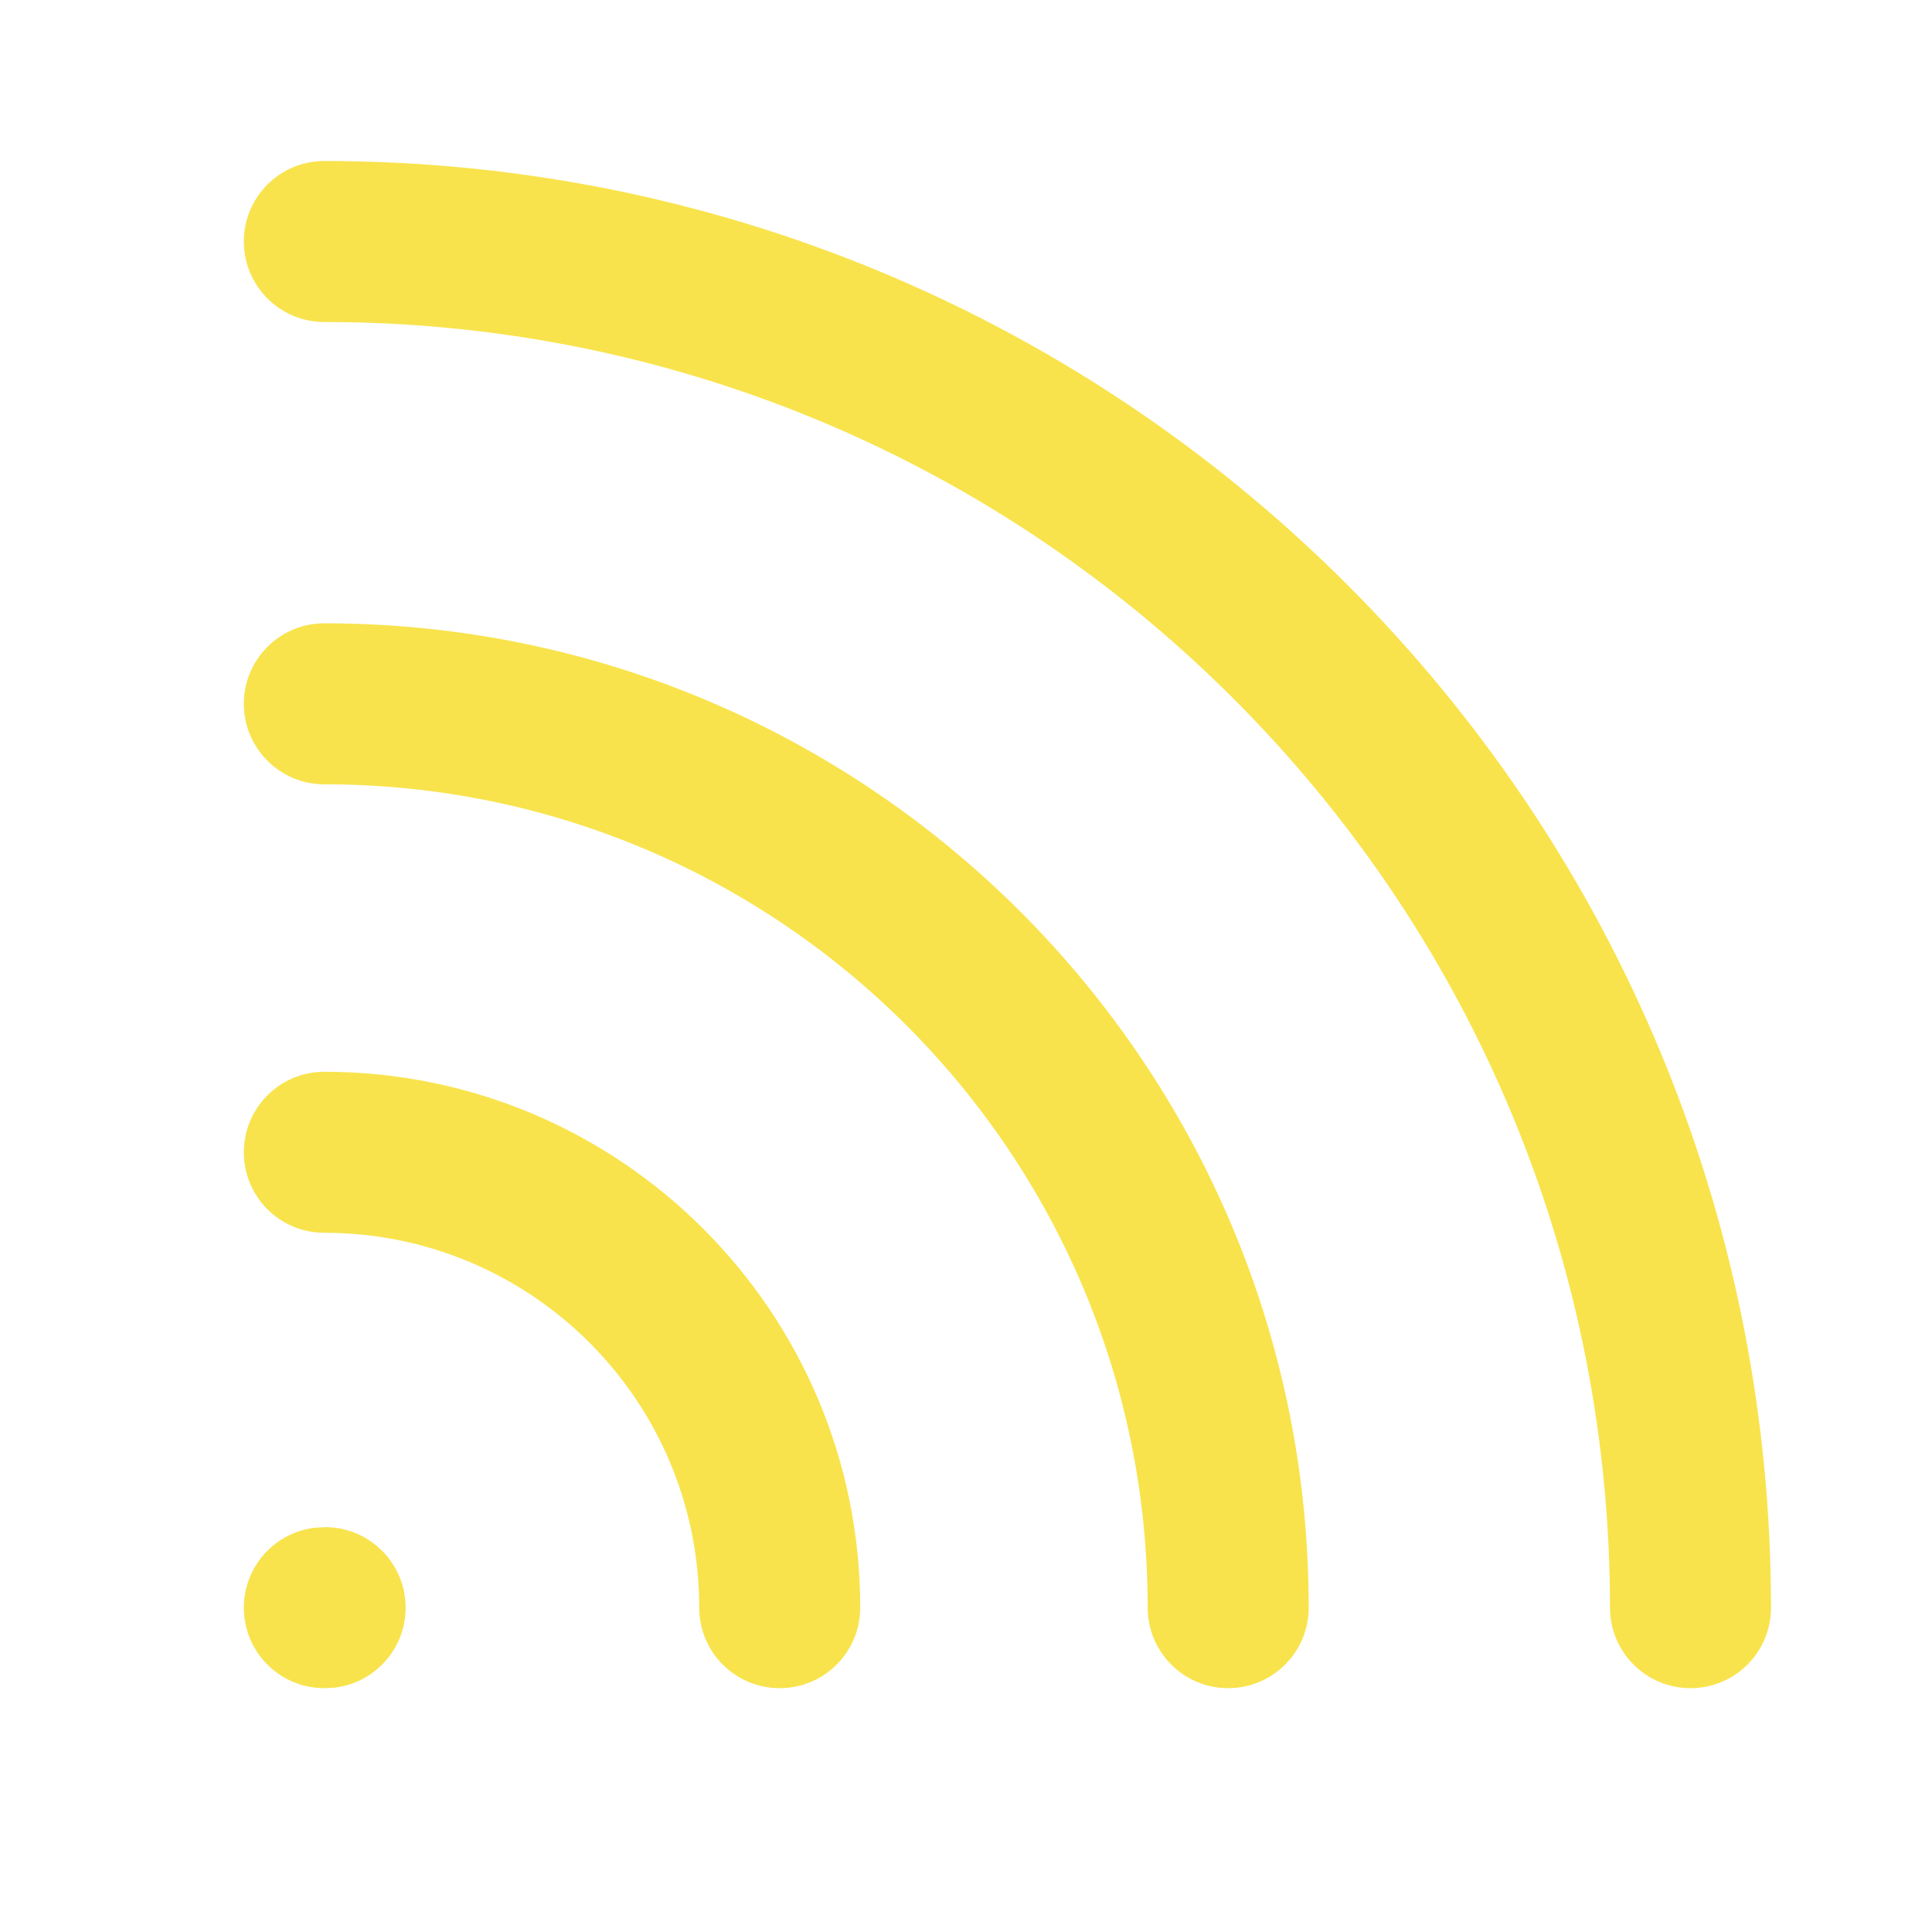
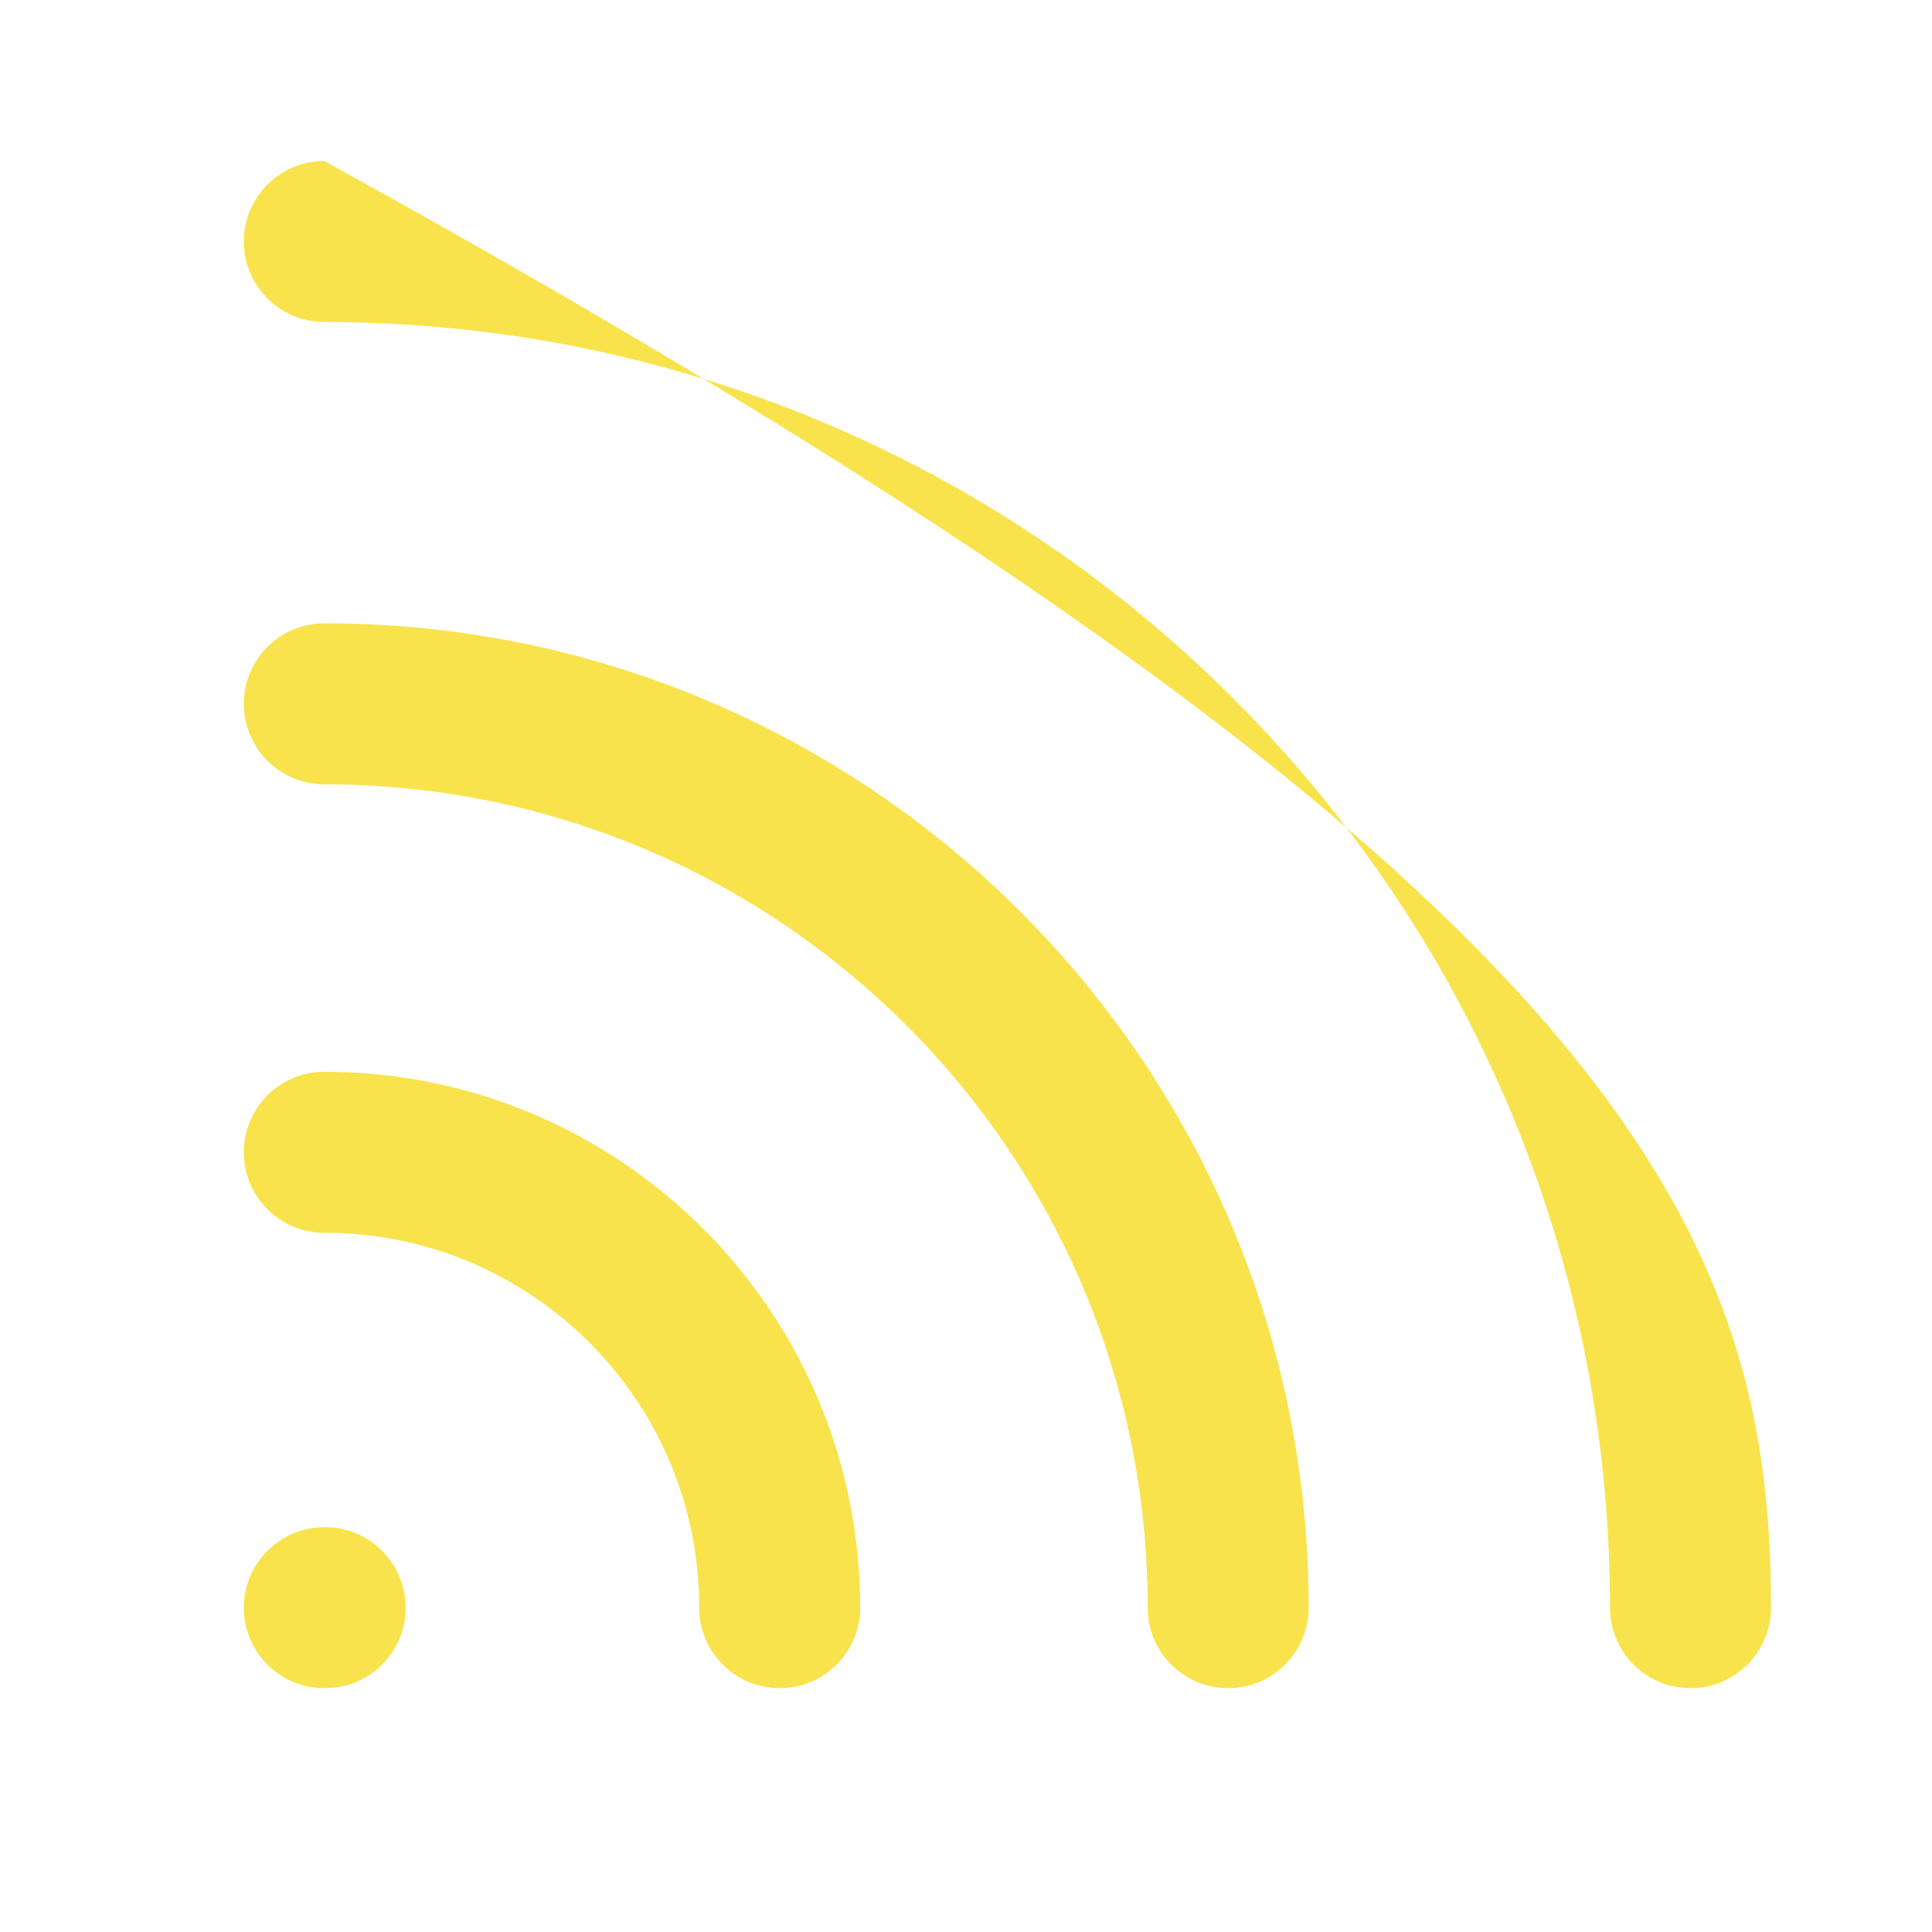
<svg xmlns="http://www.w3.org/2000/svg" width="24" height="24" viewBox="0 0 24 24" fill="none">
-   <path fill-rule="evenodd" clip-rule="evenodd" d="M4.029 13.314C7.705 13.314 10.686 16.295 10.686 19.971C10.686 20.524 10.238 20.971 9.686 20.971C9.133 20.971 8.686 20.524 8.686 19.971C8.686 17.399 6.601 15.314 4.029 15.314C3.476 15.314 3.029 14.867 3.029 14.314C3.029 13.762 3.476 13.314 4.029 13.314ZM4.029 7.743C10.782 7.743 16.257 13.218 16.257 19.971C16.257 20.524 15.809 20.971 15.257 20.971C14.705 20.971 14.257 20.524 14.257 19.971C14.257 14.322 9.678 9.743 4.029 9.743C3.476 9.743 3.029 9.295 3.029 8.743C3.029 8.191 3.476 7.743 4.029 7.743ZM4.029 2C9.016 2 13.68 4.043 17.05 7.585C20.207 10.903 22 15.298 22 19.971C22 20.524 21.552 20.971 21 20.971C20.448 20.971 20 20.524 20 19.971C20 15.816 18.408 11.914 15.601 8.964C12.604 5.814 8.463 4 4.029 4C3.476 4 3.029 3.552 3.029 3C3.029 2.448 3.476 2 4.029 2ZM4.039 18.971C4.591 18.971 5.039 19.419 5.039 19.971C5.039 20.484 4.653 20.907 4.155 20.965L4.029 20.971C3.476 20.971 3.029 20.524 3.029 19.971C3.029 19.459 3.415 19.036 3.912 18.978L4.039 18.971Z" fill="#F8E34C" />
+   <path fill-rule="evenodd" clip-rule="evenodd" d="M4.029 13.314C7.705 13.314 10.686 16.295 10.686 19.971C10.686 20.524 10.238 20.971 9.686 20.971C9.133 20.971 8.686 20.524 8.686 19.971C8.686 17.399 6.601 15.314 4.029 15.314C3.476 15.314 3.029 14.867 3.029 14.314C3.029 13.762 3.476 13.314 4.029 13.314ZM4.029 7.743C10.782 7.743 16.257 13.218 16.257 19.971C16.257 20.524 15.809 20.971 15.257 20.971C14.705 20.971 14.257 20.524 14.257 19.971C14.257 14.322 9.678 9.743 4.029 9.743C3.476 9.743 3.029 9.295 3.029 8.743C3.029 8.191 3.476 7.743 4.029 7.743ZM4.029 2C20.207 10.903 22 15.298 22 19.971C22 20.524 21.552 20.971 21 20.971C20.448 20.971 20 20.524 20 19.971C20 15.816 18.408 11.914 15.601 8.964C12.604 5.814 8.463 4 4.029 4C3.476 4 3.029 3.552 3.029 3C3.029 2.448 3.476 2 4.029 2ZM4.039 18.971C4.591 18.971 5.039 19.419 5.039 19.971C5.039 20.484 4.653 20.907 4.155 20.965L4.029 20.971C3.476 20.971 3.029 20.524 3.029 19.971C3.029 19.459 3.415 19.036 3.912 18.978L4.039 18.971Z" fill="#F8E34C" />
</svg>